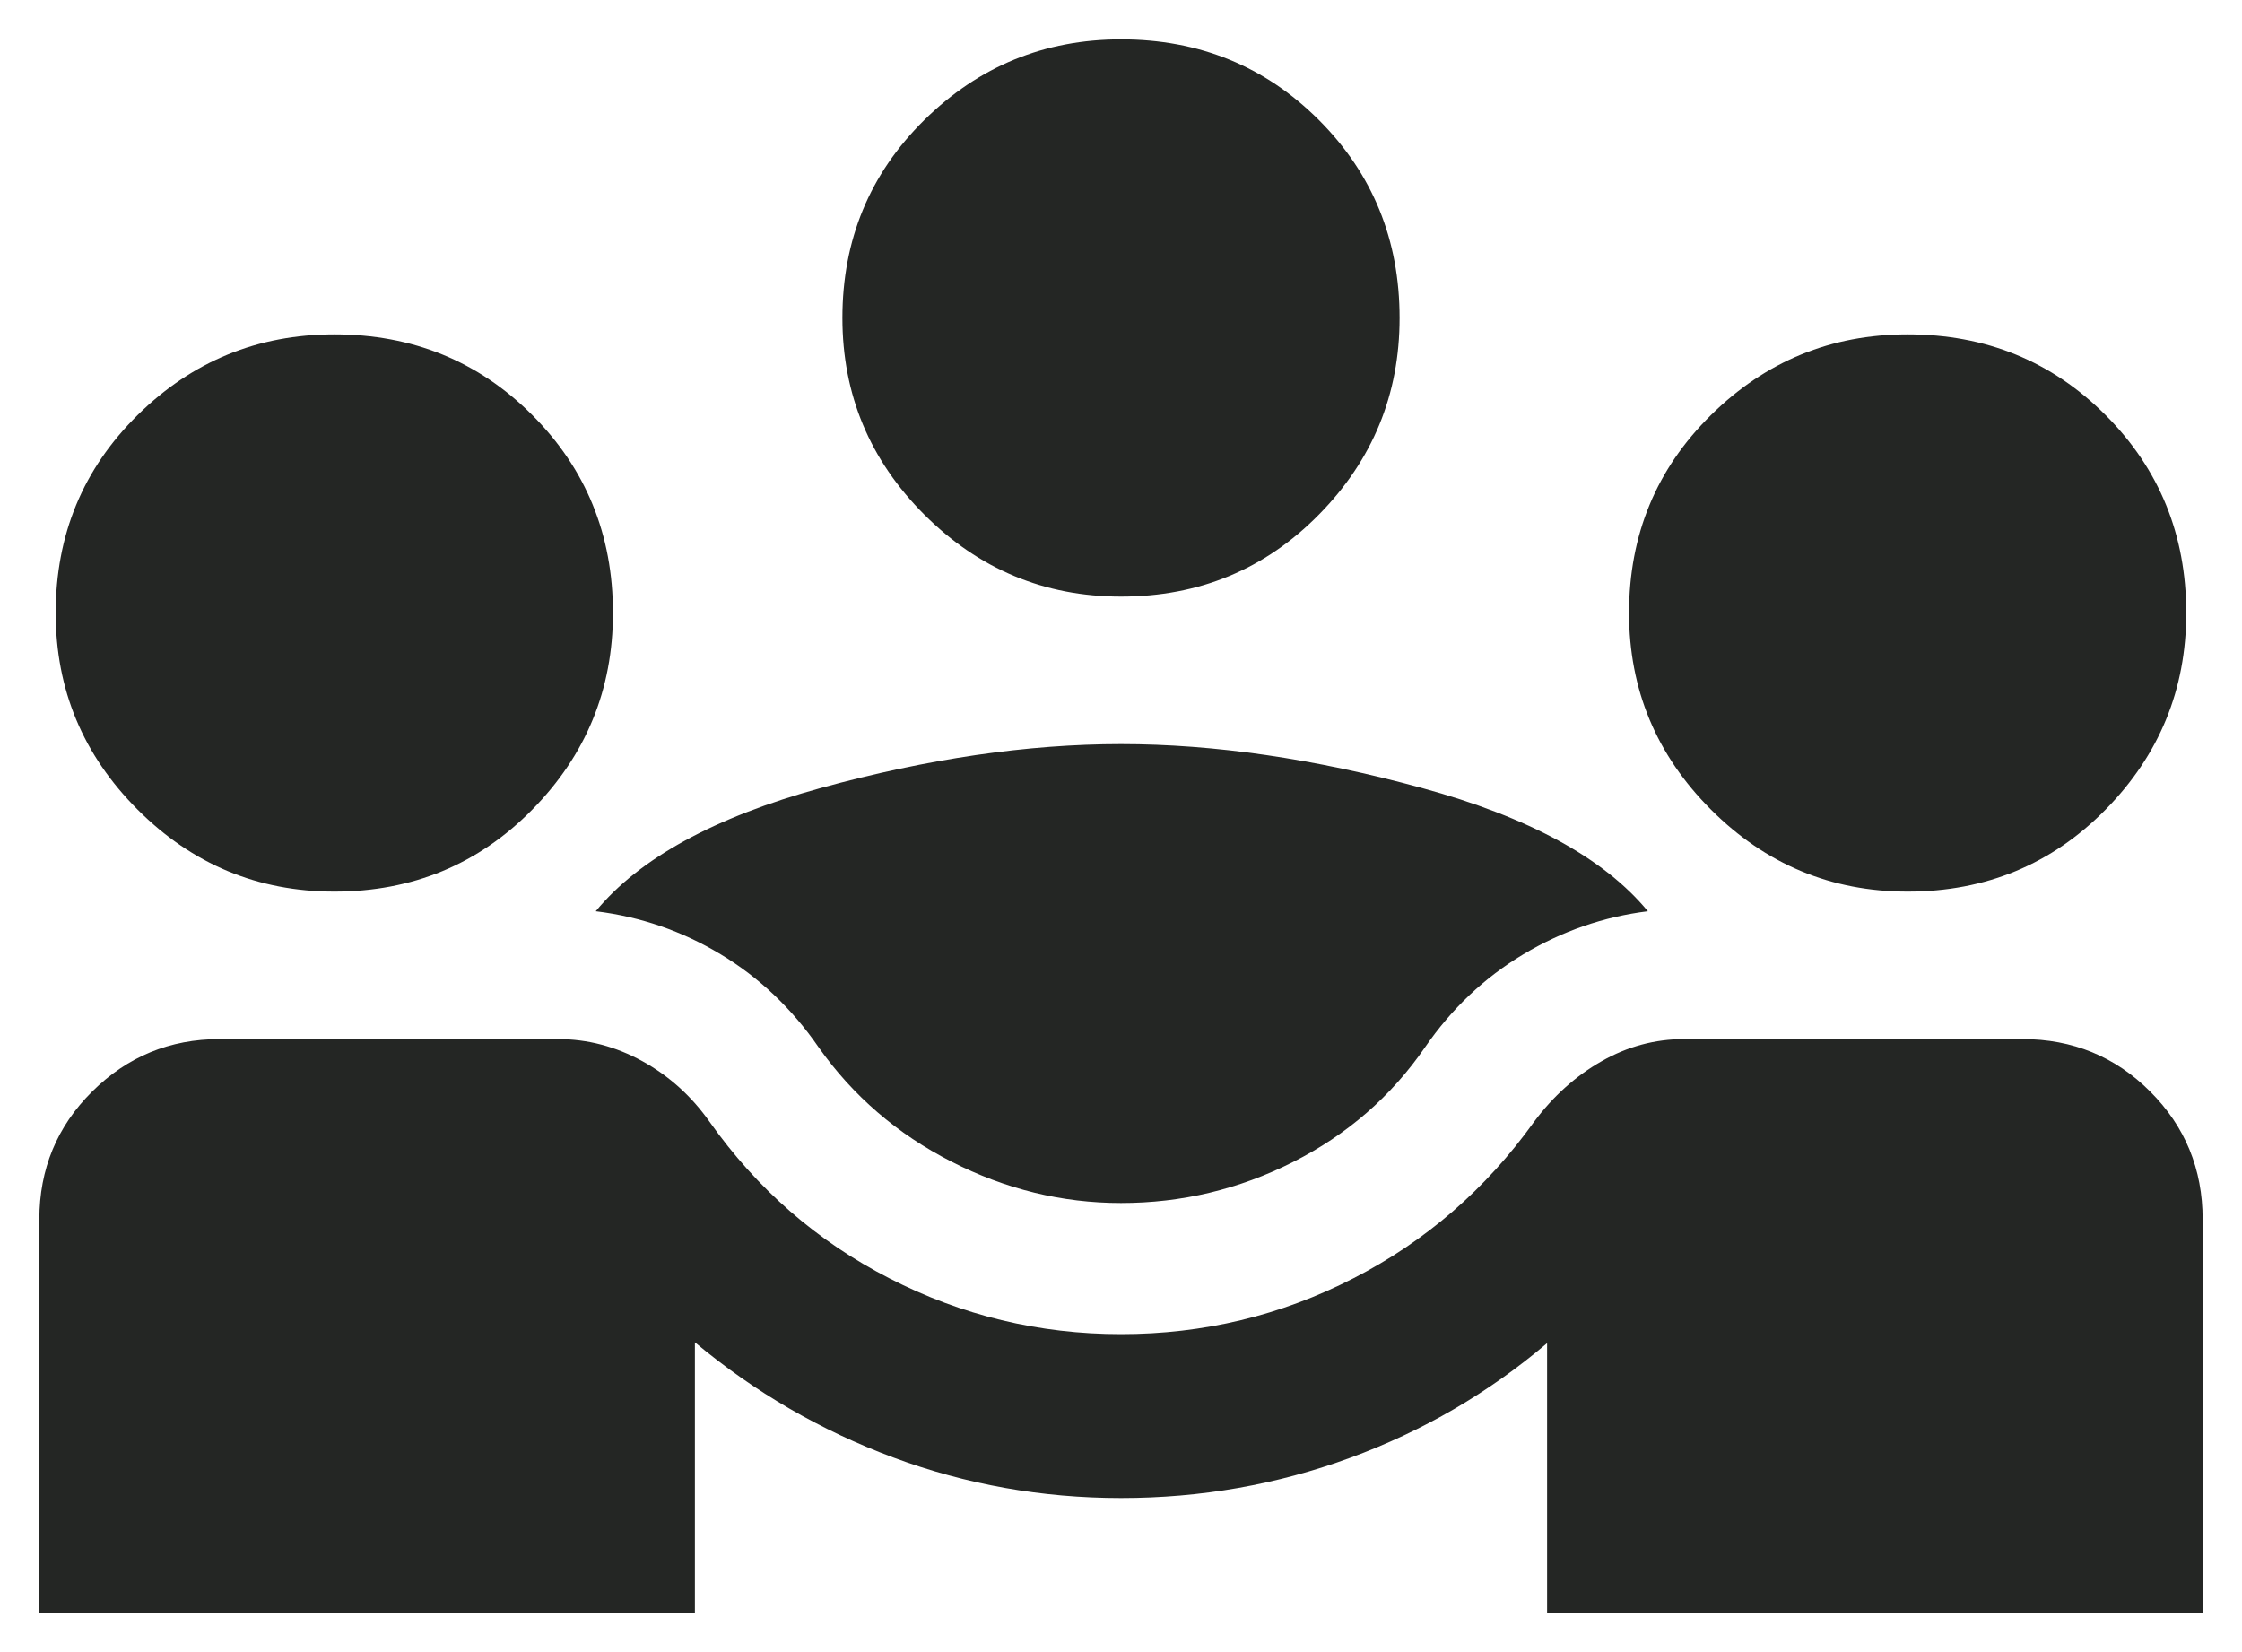
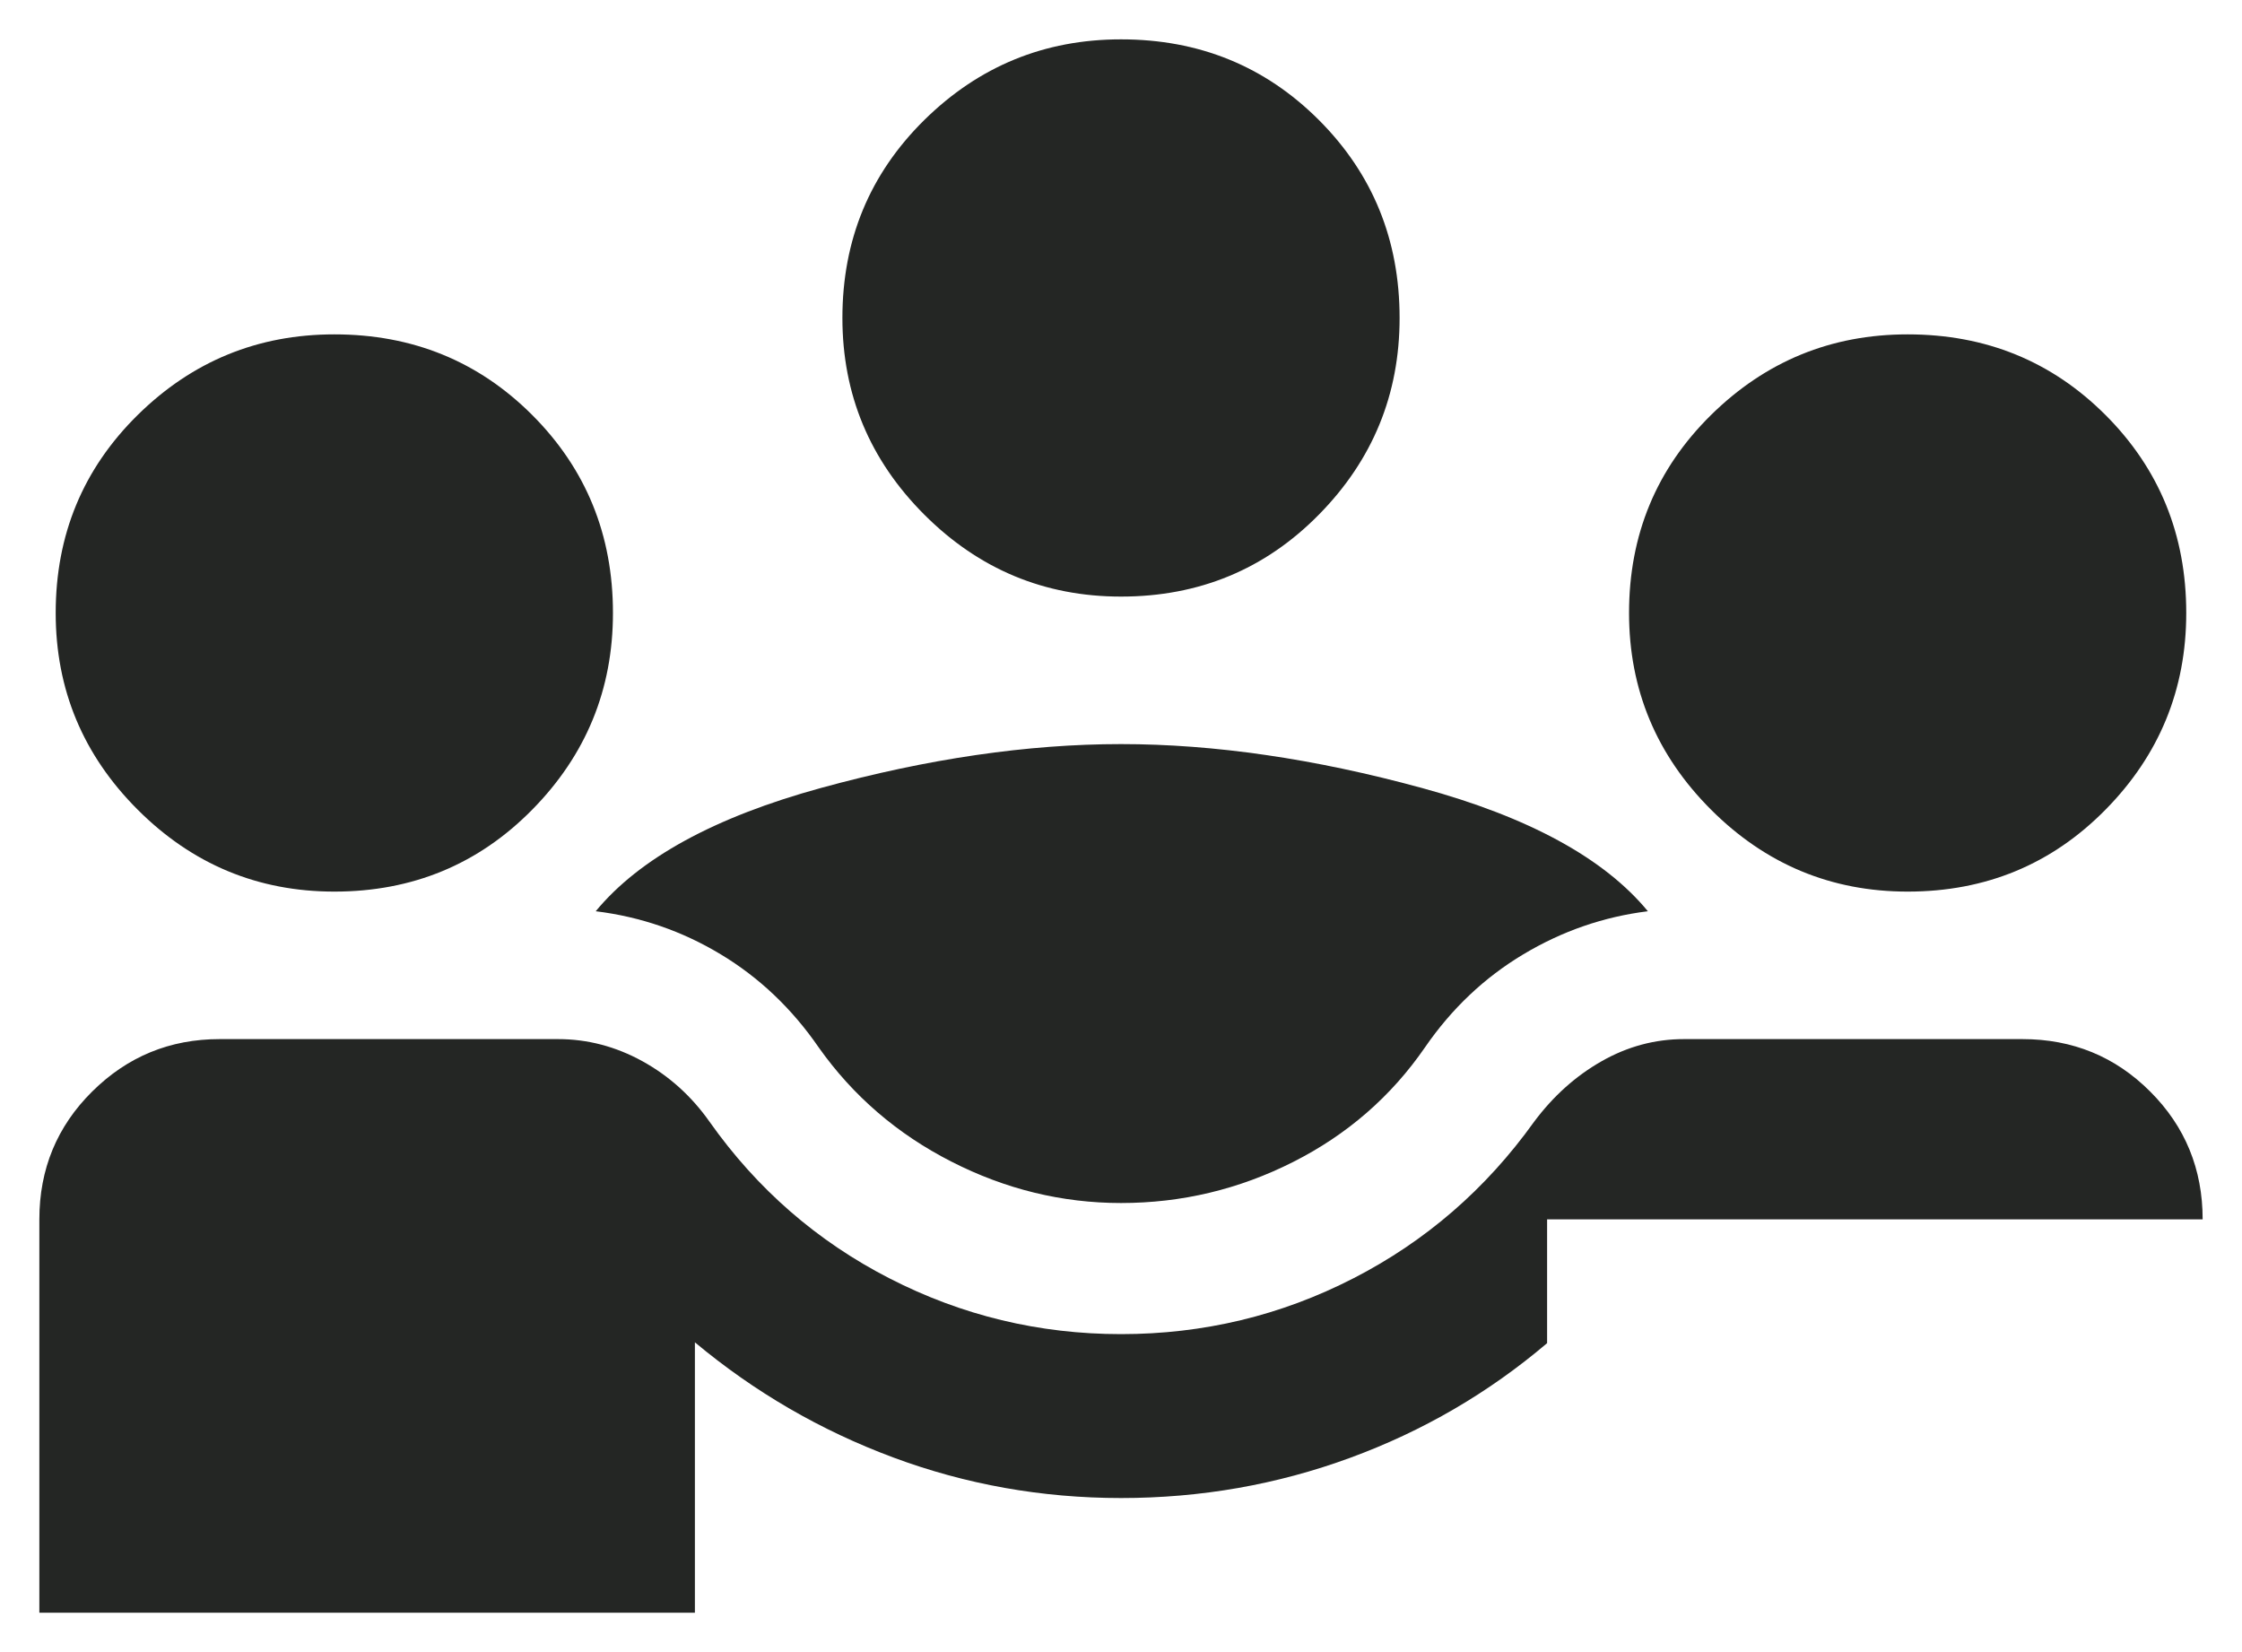
<svg xmlns="http://www.w3.org/2000/svg" width="38" height="28" viewBox="0 0 38 28" fill="none">
-   <path d="M0.667 27.333V20.666C0.667 19.815 0.965 19.092 1.562 18.5C2.16 17.907 2.879 17.611 3.722 17.611H9.458C9.958 17.611 10.435 17.736 10.889 17.986C11.342 18.236 11.722 18.579 12.028 19.014C12.833 20.152 13.849 21.037 15.076 21.666C16.303 22.296 17.611 22.611 19 22.611C20.398 22.611 21.71 22.296 22.937 21.666C24.164 21.037 25.185 20.152 26 19.014C26.324 18.579 26.706 18.236 27.146 17.986C27.585 17.736 28.051 17.611 28.541 17.611H34.278C35.129 17.611 35.852 17.907 36.444 18.5C37.037 19.092 37.333 19.815 37.333 20.666V27.333H26.222V22.764C25.231 23.606 24.118 24.255 22.882 24.708C21.646 25.162 20.352 25.389 19 25.389C17.657 25.389 16.37 25.159 15.139 24.701C13.907 24.243 12.787 23.592 11.778 22.75V27.333H0.667ZM19 20.389C18 20.389 17.041 20.155 16.125 19.687C15.208 19.22 14.458 18.574 13.875 17.75C13.421 17.092 12.868 16.567 12.215 16.174C11.562 15.78 10.856 15.537 10.097 15.444C10.838 14.546 12.111 13.849 13.916 13.354C15.722 12.859 17.416 12.611 19 12.611C20.583 12.611 22.282 12.859 24.097 13.354C25.912 13.849 27.19 14.546 27.93 15.444C27.18 15.537 26.477 15.78 25.819 16.174C25.162 16.567 24.606 17.092 24.153 17.75C23.579 18.583 22.833 19.231 21.916 19.694C21 20.157 20.028 20.389 19 20.389ZM5.667 15.111C4.37 15.111 3.259 14.648 2.333 13.722C1.407 12.796 0.944 11.685 0.944 10.389C0.944 9.065 1.407 7.947 2.333 7.034C3.259 6.122 4.37 5.667 5.667 5.667C6.991 5.667 8.109 6.122 9.021 7.034C9.933 7.947 10.389 9.065 10.389 10.389C10.389 11.685 9.933 12.796 9.021 13.722C8.109 14.648 6.991 15.111 5.667 15.111ZM32.333 15.111C31.037 15.111 29.926 14.648 29 13.722C28.074 12.796 27.611 11.685 27.611 10.389C27.611 9.065 28.074 7.947 29 7.034C29.926 6.122 31.037 5.667 32.333 5.667C33.657 5.667 34.775 6.122 35.687 7.034C36.599 7.947 37.055 9.065 37.055 10.389C37.055 11.685 36.599 12.796 35.687 13.722C34.775 14.648 33.657 15.111 32.333 15.111ZM19 10.111C17.703 10.111 16.592 9.648 15.666 8.722C14.741 7.796 14.278 6.685 14.278 5.389C14.278 4.065 14.741 2.947 15.666 2.034C16.592 1.122 17.703 0.667 19 0.667C20.324 0.667 21.442 1.122 22.354 2.034C23.266 2.947 23.722 4.065 23.722 5.389C23.722 6.685 23.266 7.796 22.354 8.722C21.442 9.648 20.324 10.111 19 10.111Z" fill="#242624" />
+   <path d="M0.667 27.333V20.666C0.667 19.815 0.965 19.092 1.562 18.5C2.16 17.907 2.879 17.611 3.722 17.611H9.458C9.958 17.611 10.435 17.736 10.889 17.986C11.342 18.236 11.722 18.579 12.028 19.014C12.833 20.152 13.849 21.037 15.076 21.666C16.303 22.296 17.611 22.611 19 22.611C20.398 22.611 21.71 22.296 22.937 21.666C24.164 21.037 25.185 20.152 26 19.014C26.324 18.579 26.706 18.236 27.146 17.986C27.585 17.736 28.051 17.611 28.541 17.611H34.278C35.129 17.611 35.852 17.907 36.444 18.5C37.037 19.092 37.333 19.815 37.333 20.666H26.222V22.764C25.231 23.606 24.118 24.255 22.882 24.708C21.646 25.162 20.352 25.389 19 25.389C17.657 25.389 16.37 25.159 15.139 24.701C13.907 24.243 12.787 23.592 11.778 22.75V27.333H0.667ZM19 20.389C18 20.389 17.041 20.155 16.125 19.687C15.208 19.22 14.458 18.574 13.875 17.75C13.421 17.092 12.868 16.567 12.215 16.174C11.562 15.78 10.856 15.537 10.097 15.444C10.838 14.546 12.111 13.849 13.916 13.354C15.722 12.859 17.416 12.611 19 12.611C20.583 12.611 22.282 12.859 24.097 13.354C25.912 13.849 27.19 14.546 27.93 15.444C27.18 15.537 26.477 15.78 25.819 16.174C25.162 16.567 24.606 17.092 24.153 17.75C23.579 18.583 22.833 19.231 21.916 19.694C21 20.157 20.028 20.389 19 20.389ZM5.667 15.111C4.37 15.111 3.259 14.648 2.333 13.722C1.407 12.796 0.944 11.685 0.944 10.389C0.944 9.065 1.407 7.947 2.333 7.034C3.259 6.122 4.37 5.667 5.667 5.667C6.991 5.667 8.109 6.122 9.021 7.034C9.933 7.947 10.389 9.065 10.389 10.389C10.389 11.685 9.933 12.796 9.021 13.722C8.109 14.648 6.991 15.111 5.667 15.111ZM32.333 15.111C31.037 15.111 29.926 14.648 29 13.722C28.074 12.796 27.611 11.685 27.611 10.389C27.611 9.065 28.074 7.947 29 7.034C29.926 6.122 31.037 5.667 32.333 5.667C33.657 5.667 34.775 6.122 35.687 7.034C36.599 7.947 37.055 9.065 37.055 10.389C37.055 11.685 36.599 12.796 35.687 13.722C34.775 14.648 33.657 15.111 32.333 15.111ZM19 10.111C17.703 10.111 16.592 9.648 15.666 8.722C14.741 7.796 14.278 6.685 14.278 5.389C14.278 4.065 14.741 2.947 15.666 2.034C16.592 1.122 17.703 0.667 19 0.667C20.324 0.667 21.442 1.122 22.354 2.034C23.266 2.947 23.722 4.065 23.722 5.389C23.722 6.685 23.266 7.796 22.354 8.722C21.442 9.648 20.324 10.111 19 10.111Z" fill="#242624" />
</svg>